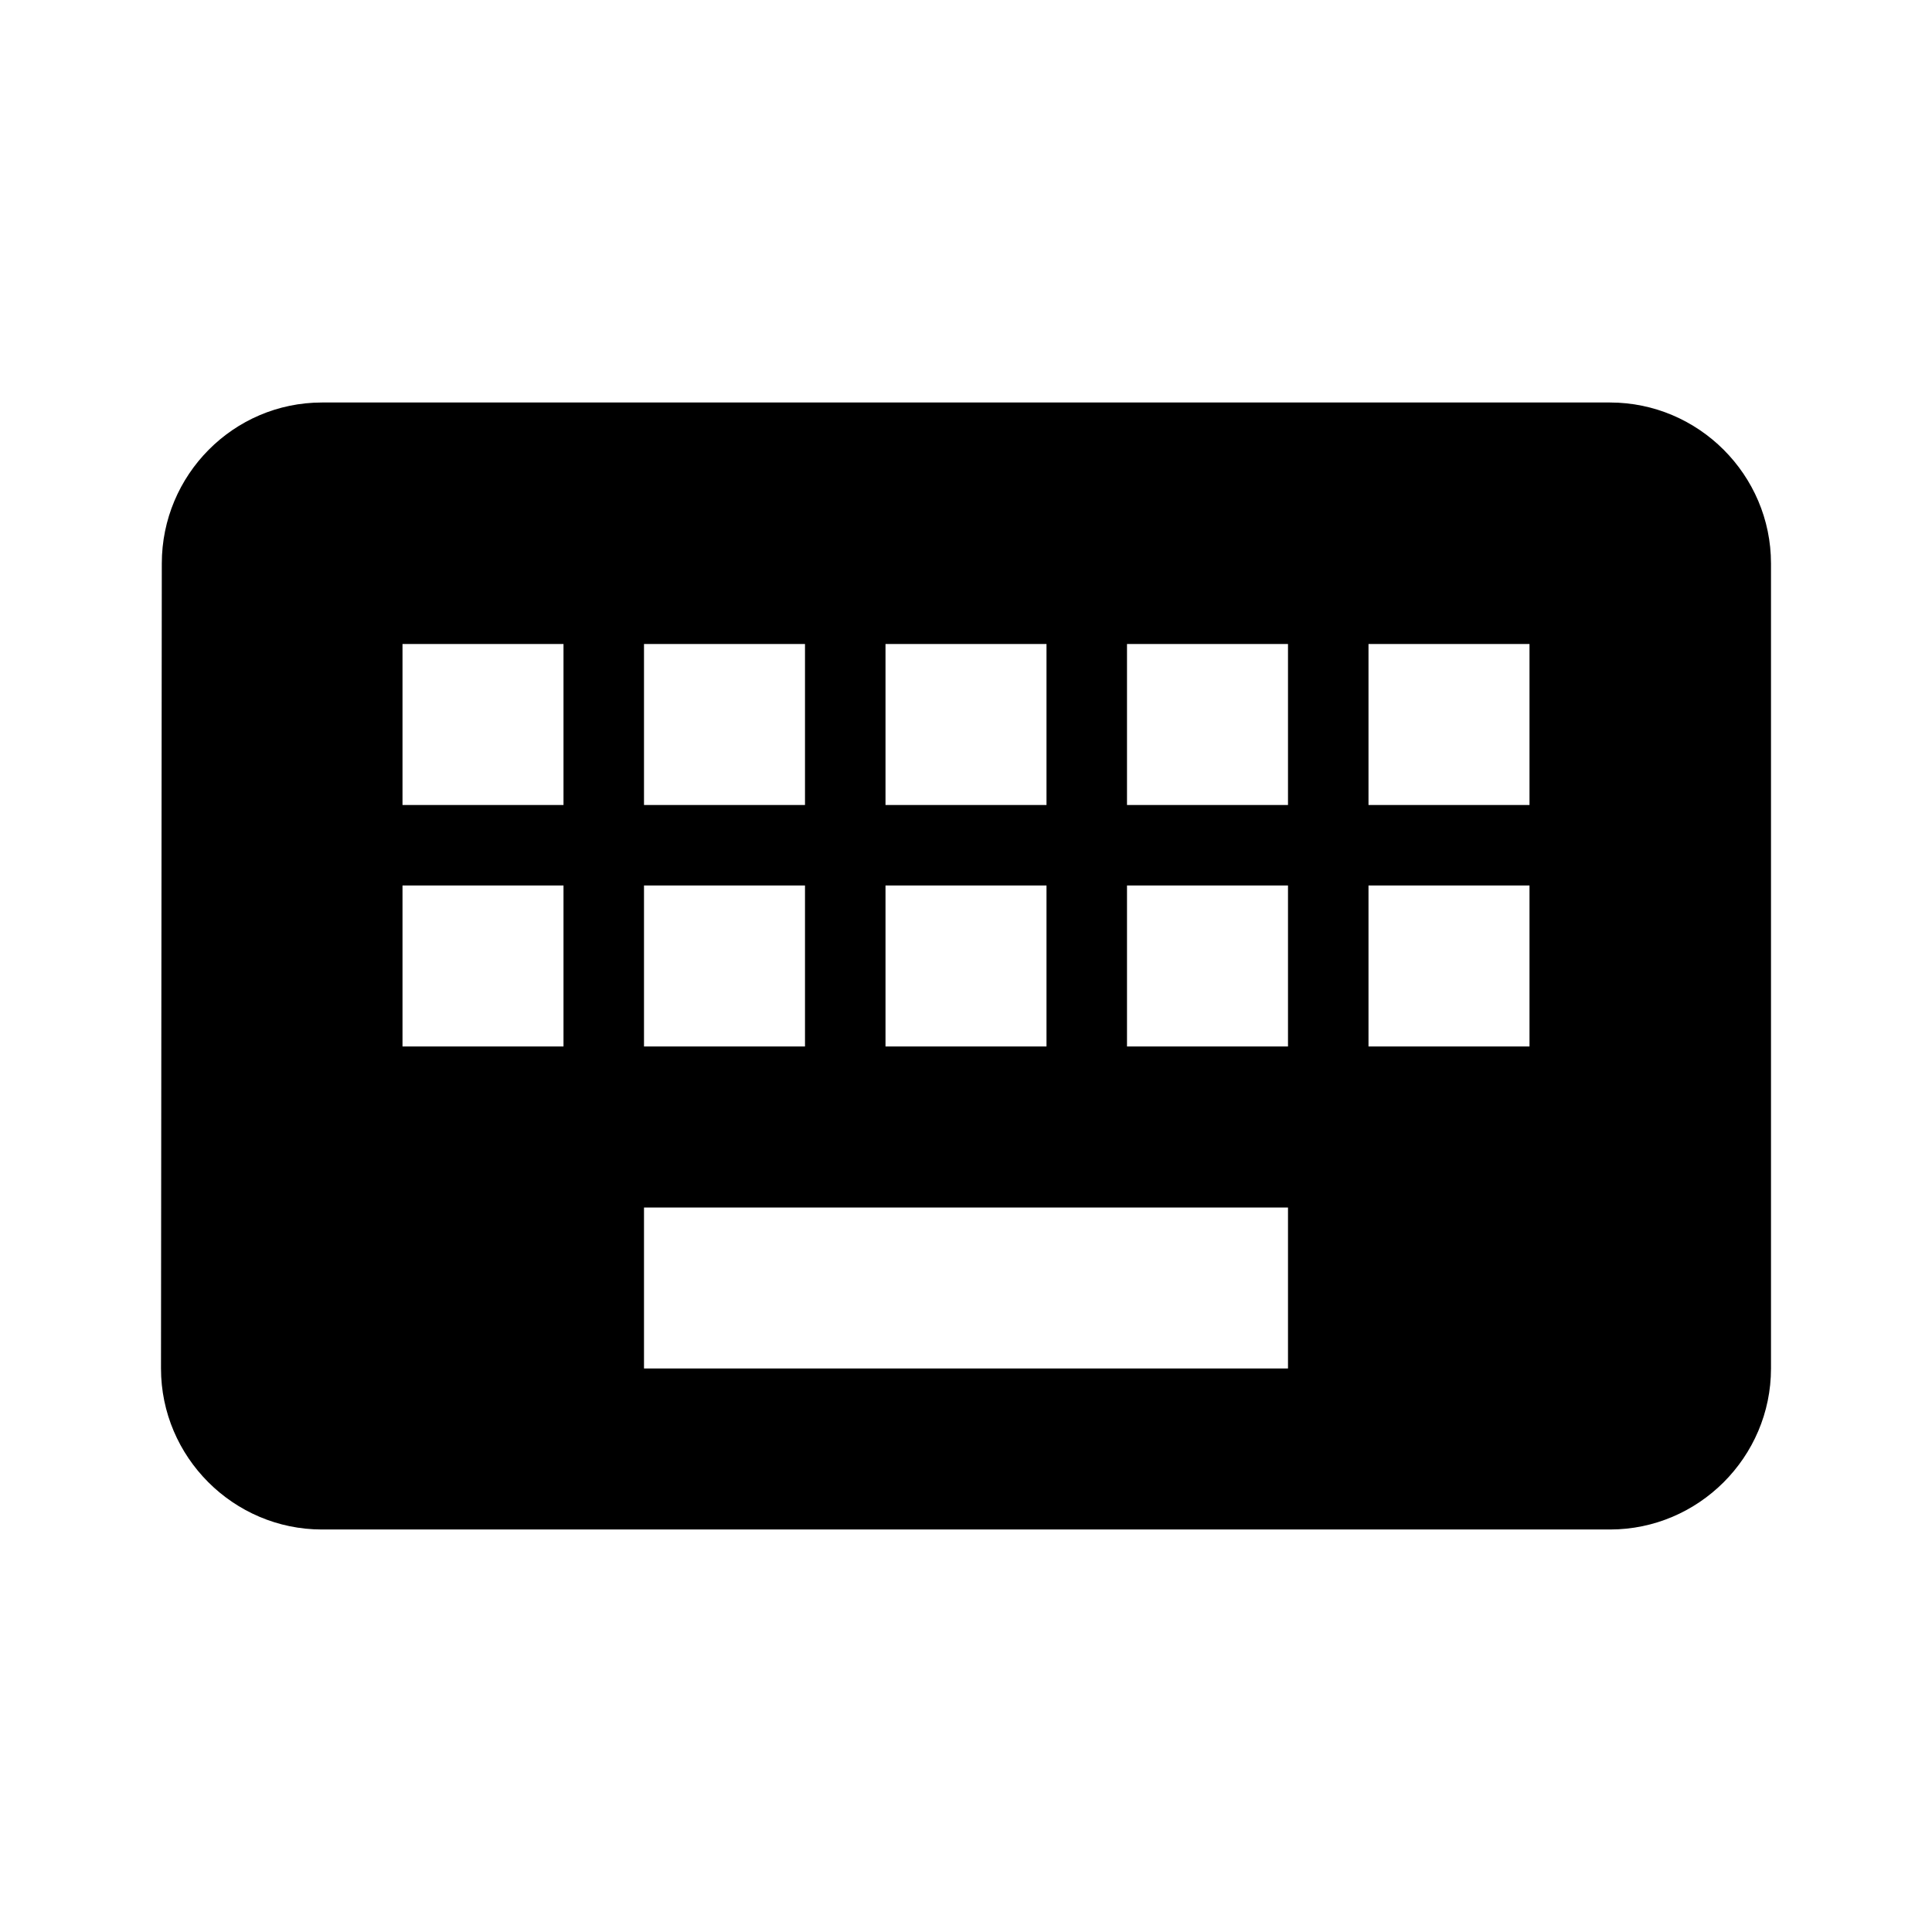
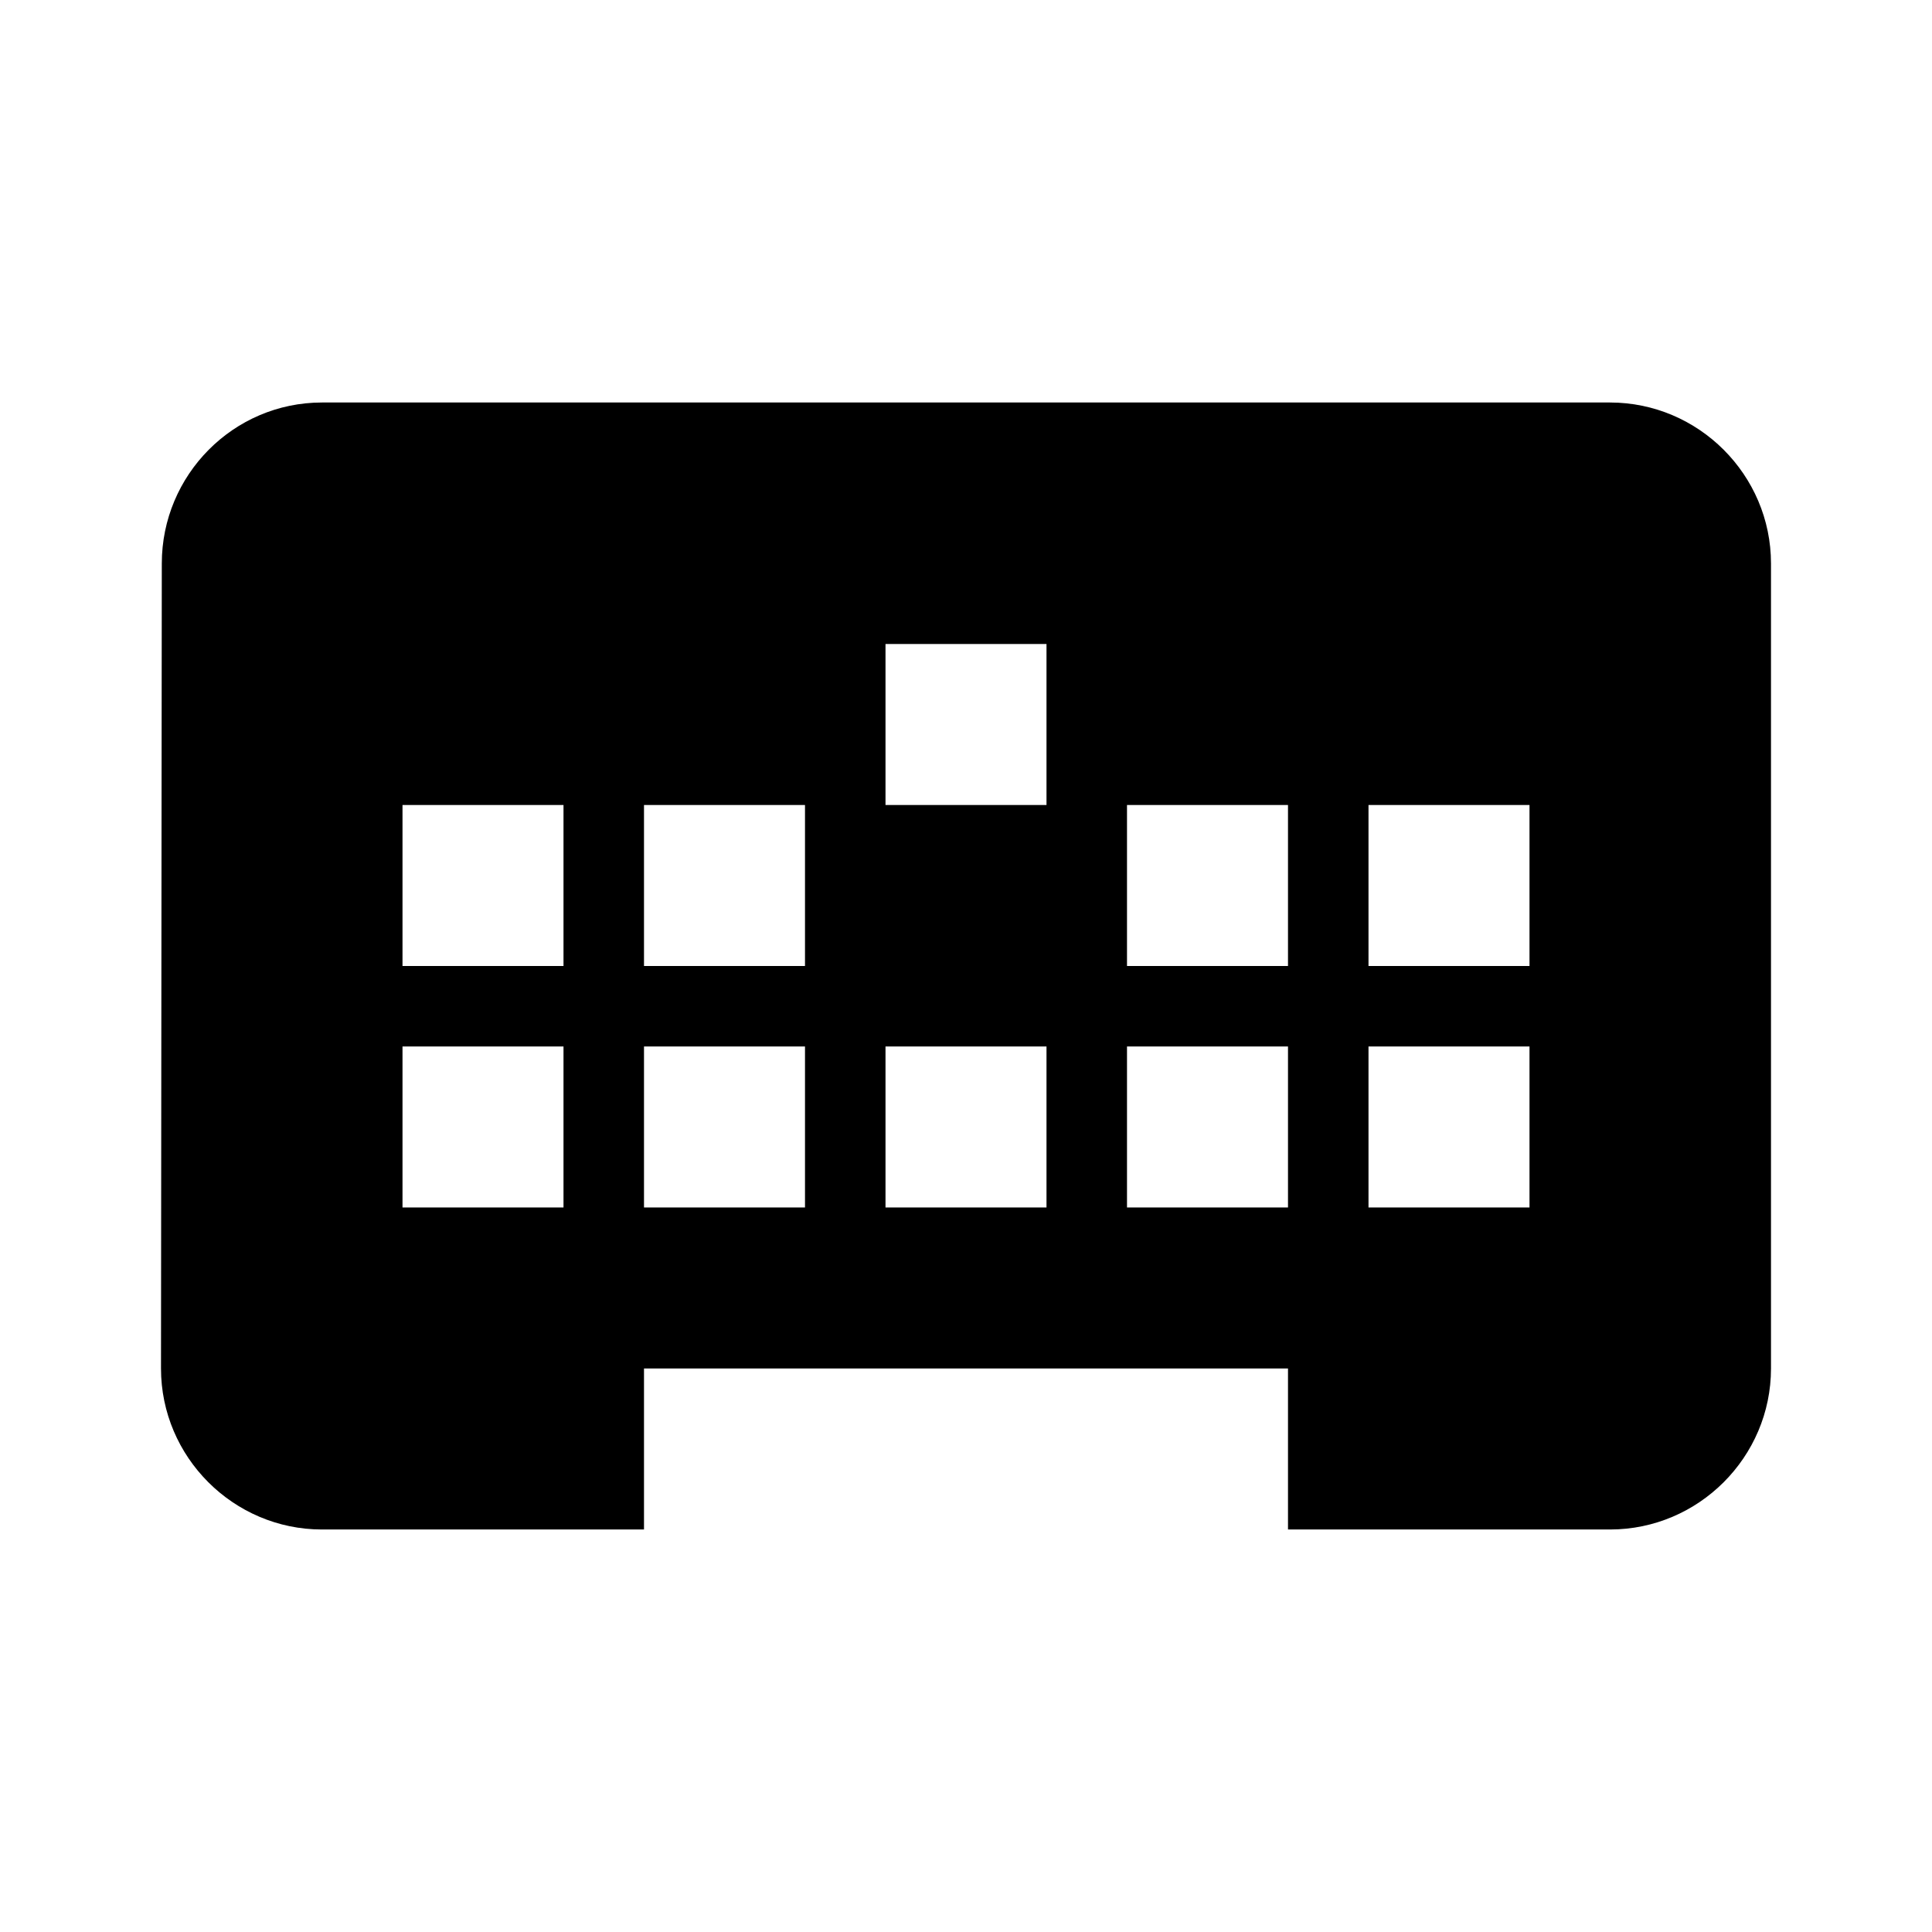
<svg xmlns="http://www.w3.org/2000/svg" height="24" viewBox="0 0 24 24" width="24">
-   <path d="m20 5h-16c-1.1 0-1.99.9-1.99 2l-.01 10c0 1.1.9 2 2 2h16c1.1 0 2-.9 2-2v-10c0-1.1-.9-2-2-2zm-9 3h2v2h-2zm0 3h2v2h-2zm-3-3h2v2h-2zm0 3h2v2h-2zm-1 2h-2v-2h2zm0-3h-2v-2h2zm9 7h-8v-2h8zm0-4h-2v-2h2zm0-3h-2v-2h2zm3 3h-2v-2h2zm0-3h-2v-2h2z" />
+   <path d="m20 5h-16c-1.1 0-1.99.9-1.99 2l-.01 10c0 1.1.9 2 2 2h16c1.1 0 2-.9 2-2v-10c0-1.1-.9-2-2-2zm-9 3h2v2h-2m0 3h2v2h-2zm-3-3h2v2h-2zm0 3h2v2h-2zm-1 2h-2v-2h2zm0-3h-2v-2h2zm9 7h-8v-2h8zm0-4h-2v-2h2zm0-3h-2v-2h2zm3 3h-2v-2h2zm0-3h-2v-2h2z" />
</svg>